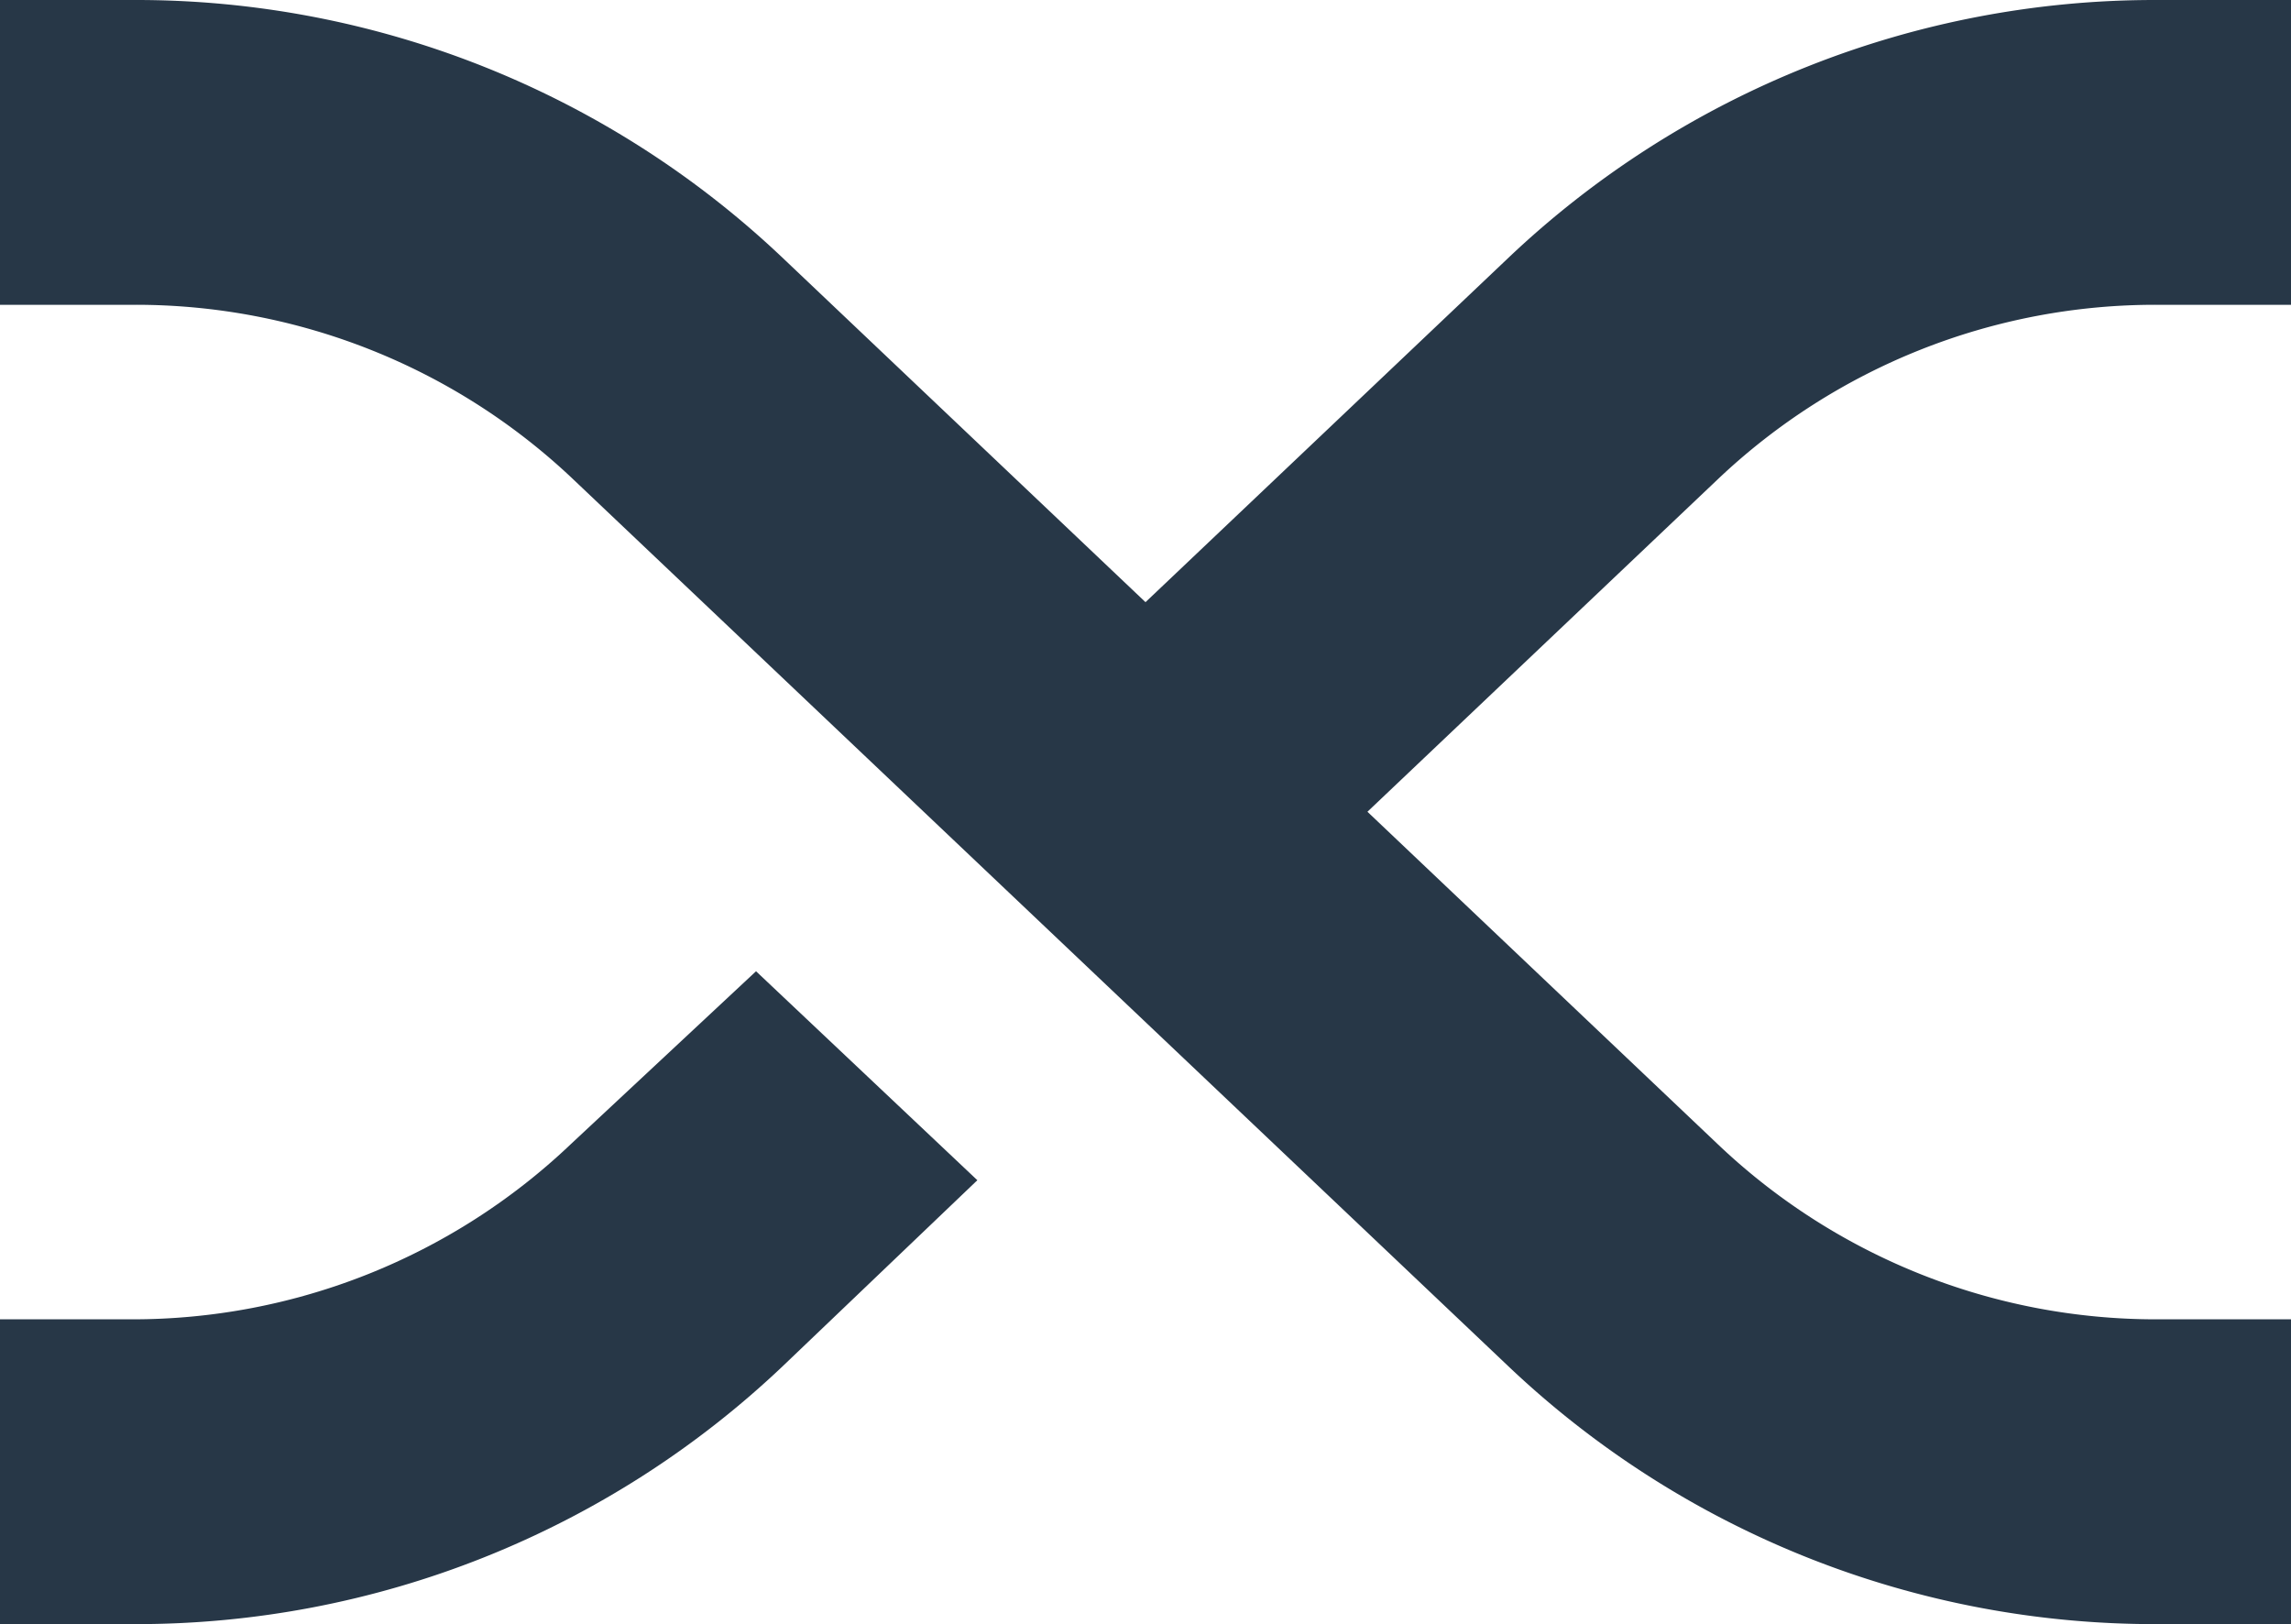
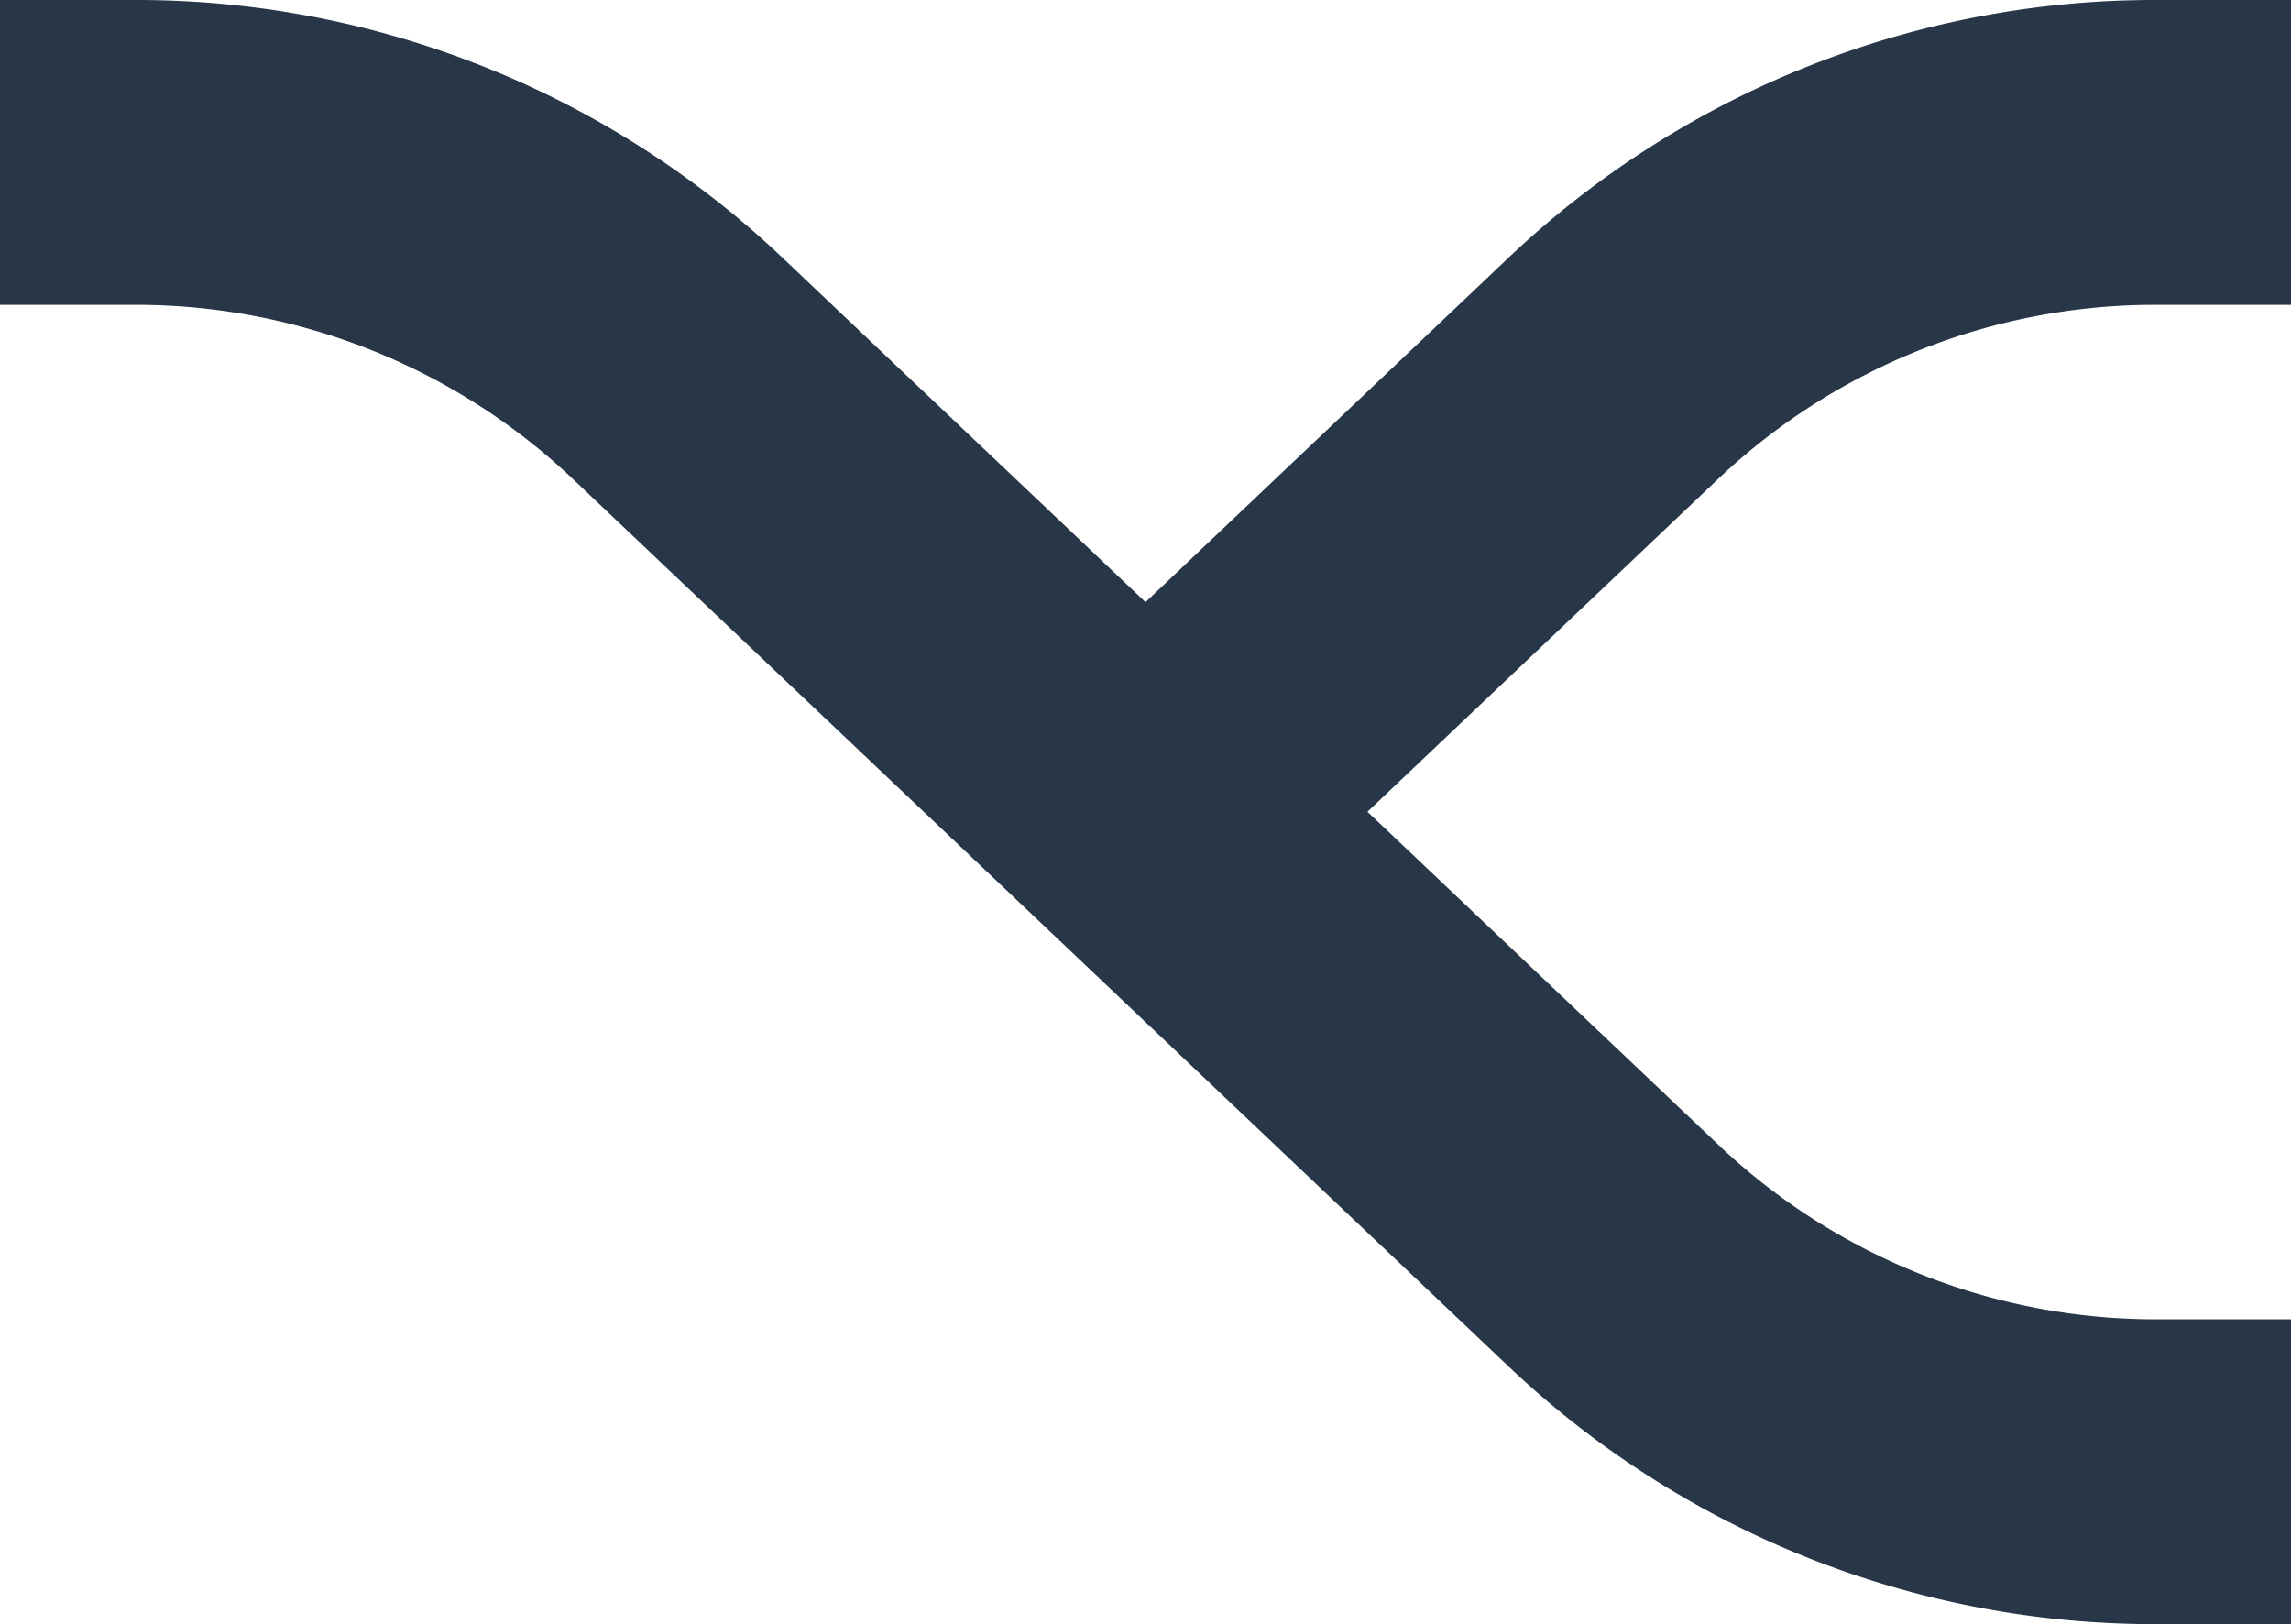
<svg xmlns="http://www.w3.org/2000/svg" viewBox="0 0 37.06 26.27">
  <defs>
    <style>.cls-1{fill:#273747;}</style>
  </defs>
  <title>weave</title>
  <g id="Layer_2" data-name="Layer 2">
    <g id="Final_Icons" data-name="Final Icons">
-       <path class="cls-1" d="M12.23,15.71l-3,2.8a10.28,10.28,0,0,1-7.1,2.83H0v4.93H2.18a15.19,15.19,0,0,0,10.49-4.18l3.14-3Z" />
      <path class="cls-1" d="M34.89,4.93h2.18V0H34.89A15.19,15.19,0,0,0,24.39,4.18L18.53,9.74,12.67,4.18A15.19,15.19,0,0,0,2.18,0H0V4.93H2.18a10.28,10.28,0,0,1,7.1,2.83L24.39,22.09a15.19,15.19,0,0,0,10.49,4.18h2.18V21.34H34.89a10.28,10.28,0,0,1-7.1-2.83l-5.67-5.38,5.67-5.38A10.28,10.28,0,0,1,34.89,4.93Z" />
    </g>
  </g>
</svg>